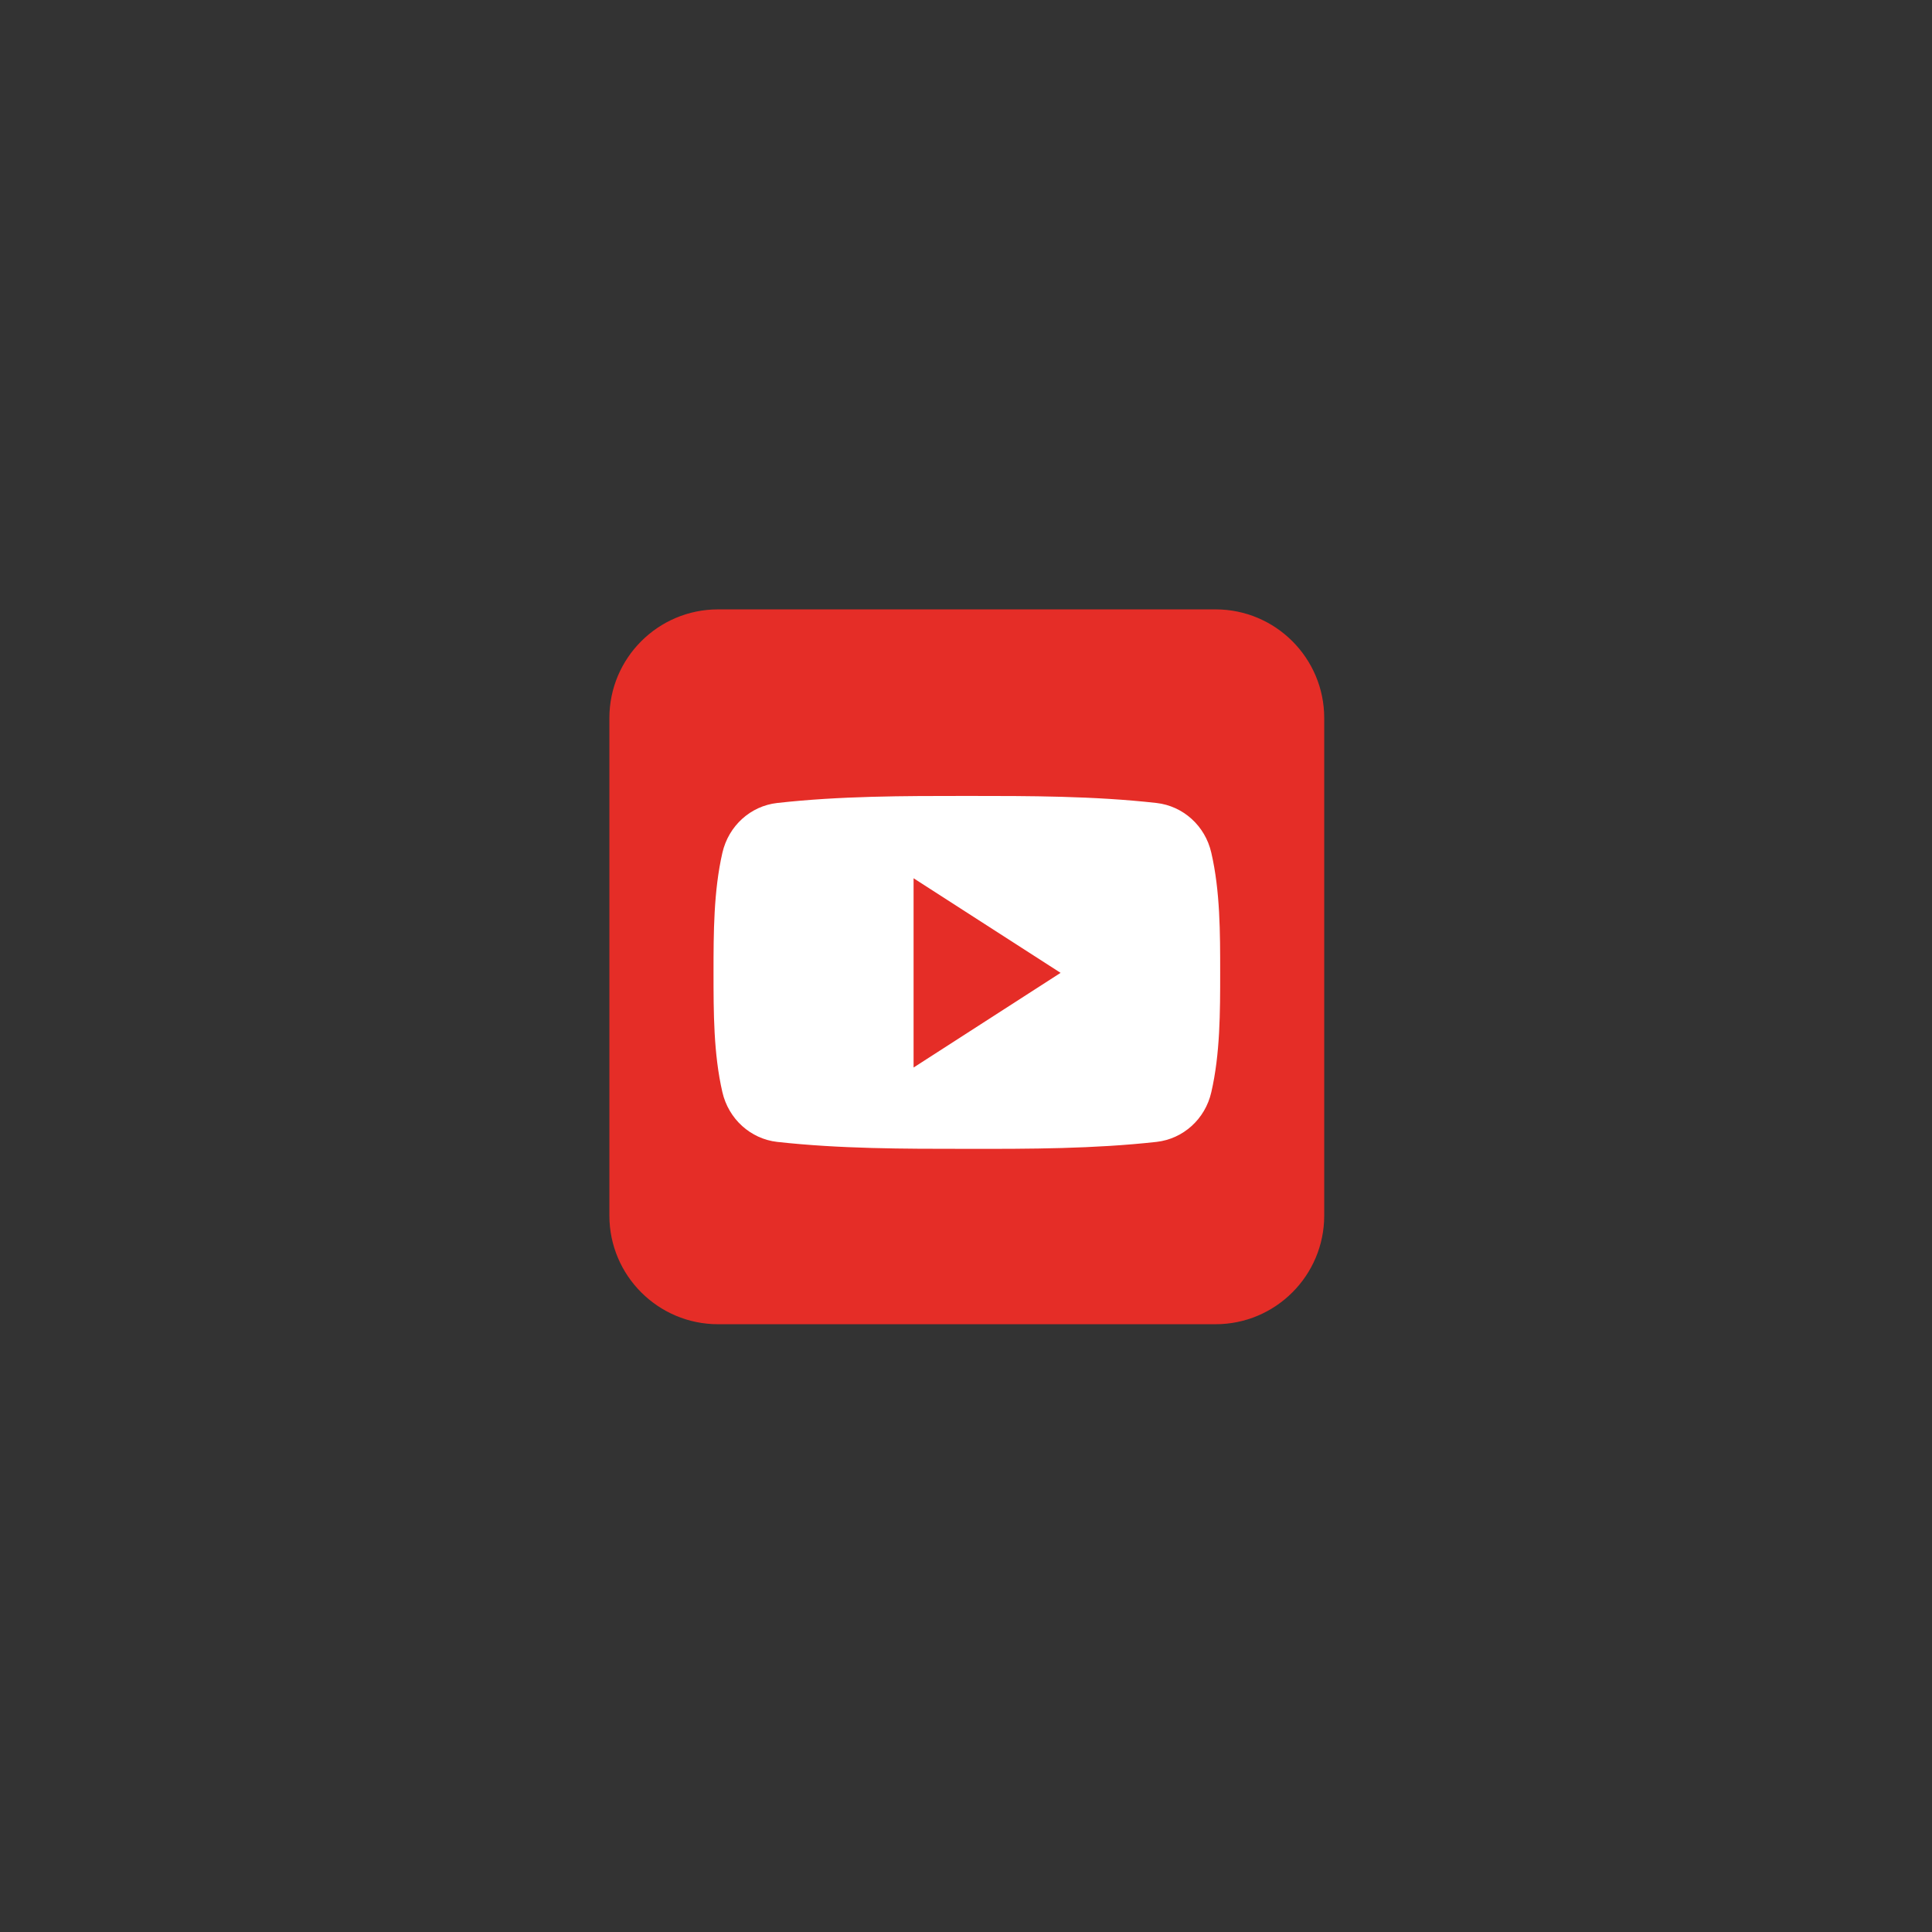
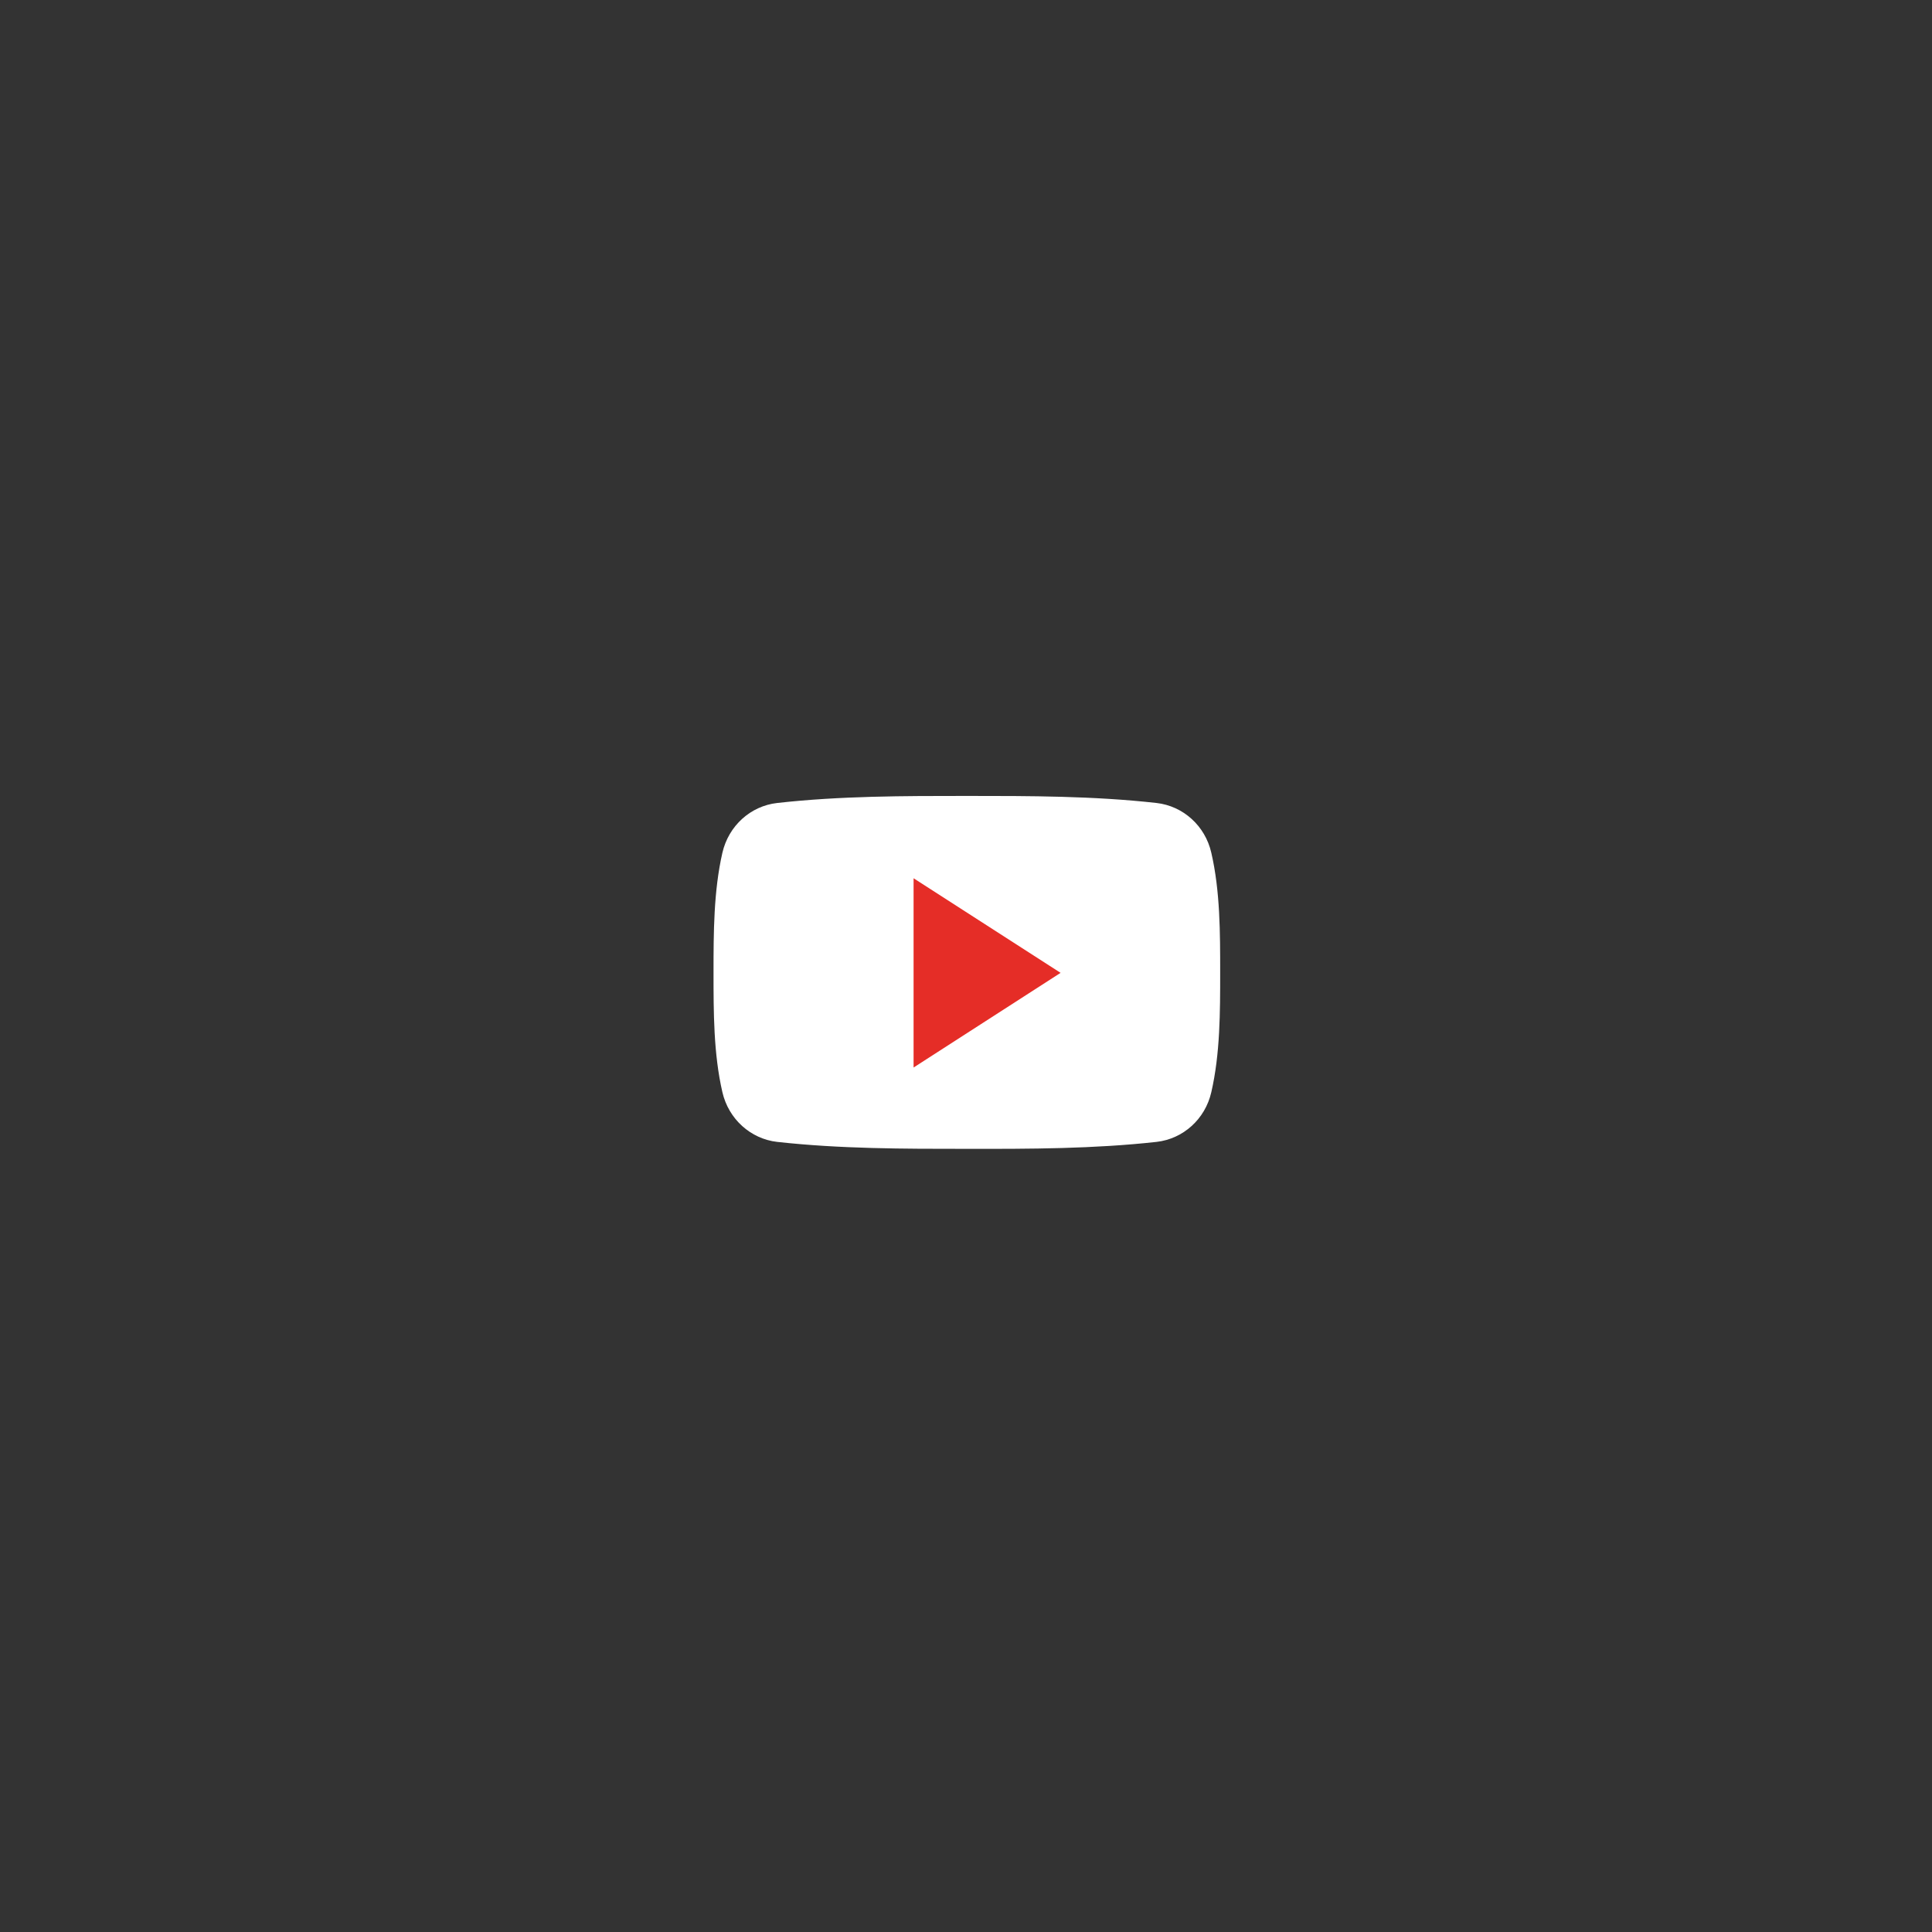
<svg xmlns="http://www.w3.org/2000/svg" width="100" zoomAndPan="magnify" viewBox="0 0 75 75" height="100" preserveAspectRatio="xMidYMid meet" version="1.0">
  <rect x="0" y="0" width="75" height="75" fill="#333333" stroke="none" />
  <defs>
    <clipPath id="b5791845ae">
-       <path d="M 23.656 23.656 L 51.406 23.656 L 51.406 51.406 L 23.656 51.406 Z M 23.656 23.656 " clip-rule="nonzero" />
-     </clipPath>
+       </clipPath>
  </defs>
  <g clip-path="url(#b5791845ae)">
-     <path fill="#e52d27" d="M 51.406 47.188 C 51.406 49.516 49.516 51.406 47.188 51.406 L 27.875 51.406 C 25.547 51.406 23.656 49.516 23.656 47.188 L 23.656 27.875 C 23.656 25.547 25.547 23.656 27.875 23.656 L 47.188 23.656 C 49.516 23.656 51.406 25.547 51.406 27.875 Z M 51.406 47.188 " fill-opacity="1" fill-rule="nonzero" />
-   </g>
+     </g>
  <path fill="#ffffff" d="M 47.367 37.75 C 47.367 39.285 47.367 40.91 47.023 42.398 C 46.785 43.445 45.93 44.211 44.898 44.328 C 42.461 44.598 39.988 44.602 37.535 44.598 C 35.074 44.598 32.613 44.598 30.168 44.328 C 29.141 44.211 28.285 43.445 28.043 42.398 C 27.699 40.91 27.699 39.285 27.699 37.75 C 27.699 36.215 27.703 34.59 28.043 33.105 C 28.285 32.055 29.137 31.289 30.168 31.172 C 32.613 30.898 35.078 30.898 37.535 30.898 C 39.988 30.898 42.453 30.898 44.898 31.172 C 45.926 31.289 46.785 32.055 47.023 33.105 C 47.367 34.59 47.367 36.215 47.367 37.75 Z M 47.367 37.75 " fill-opacity="1" fill-rule="nonzero" />
  <path fill="#e52d27" d="M 35.465 34.094 L 35.465 41.441 L 41.172 37.766 Z M 35.465 34.094 " fill-opacity="1" fill-rule="nonzero" />
</svg>